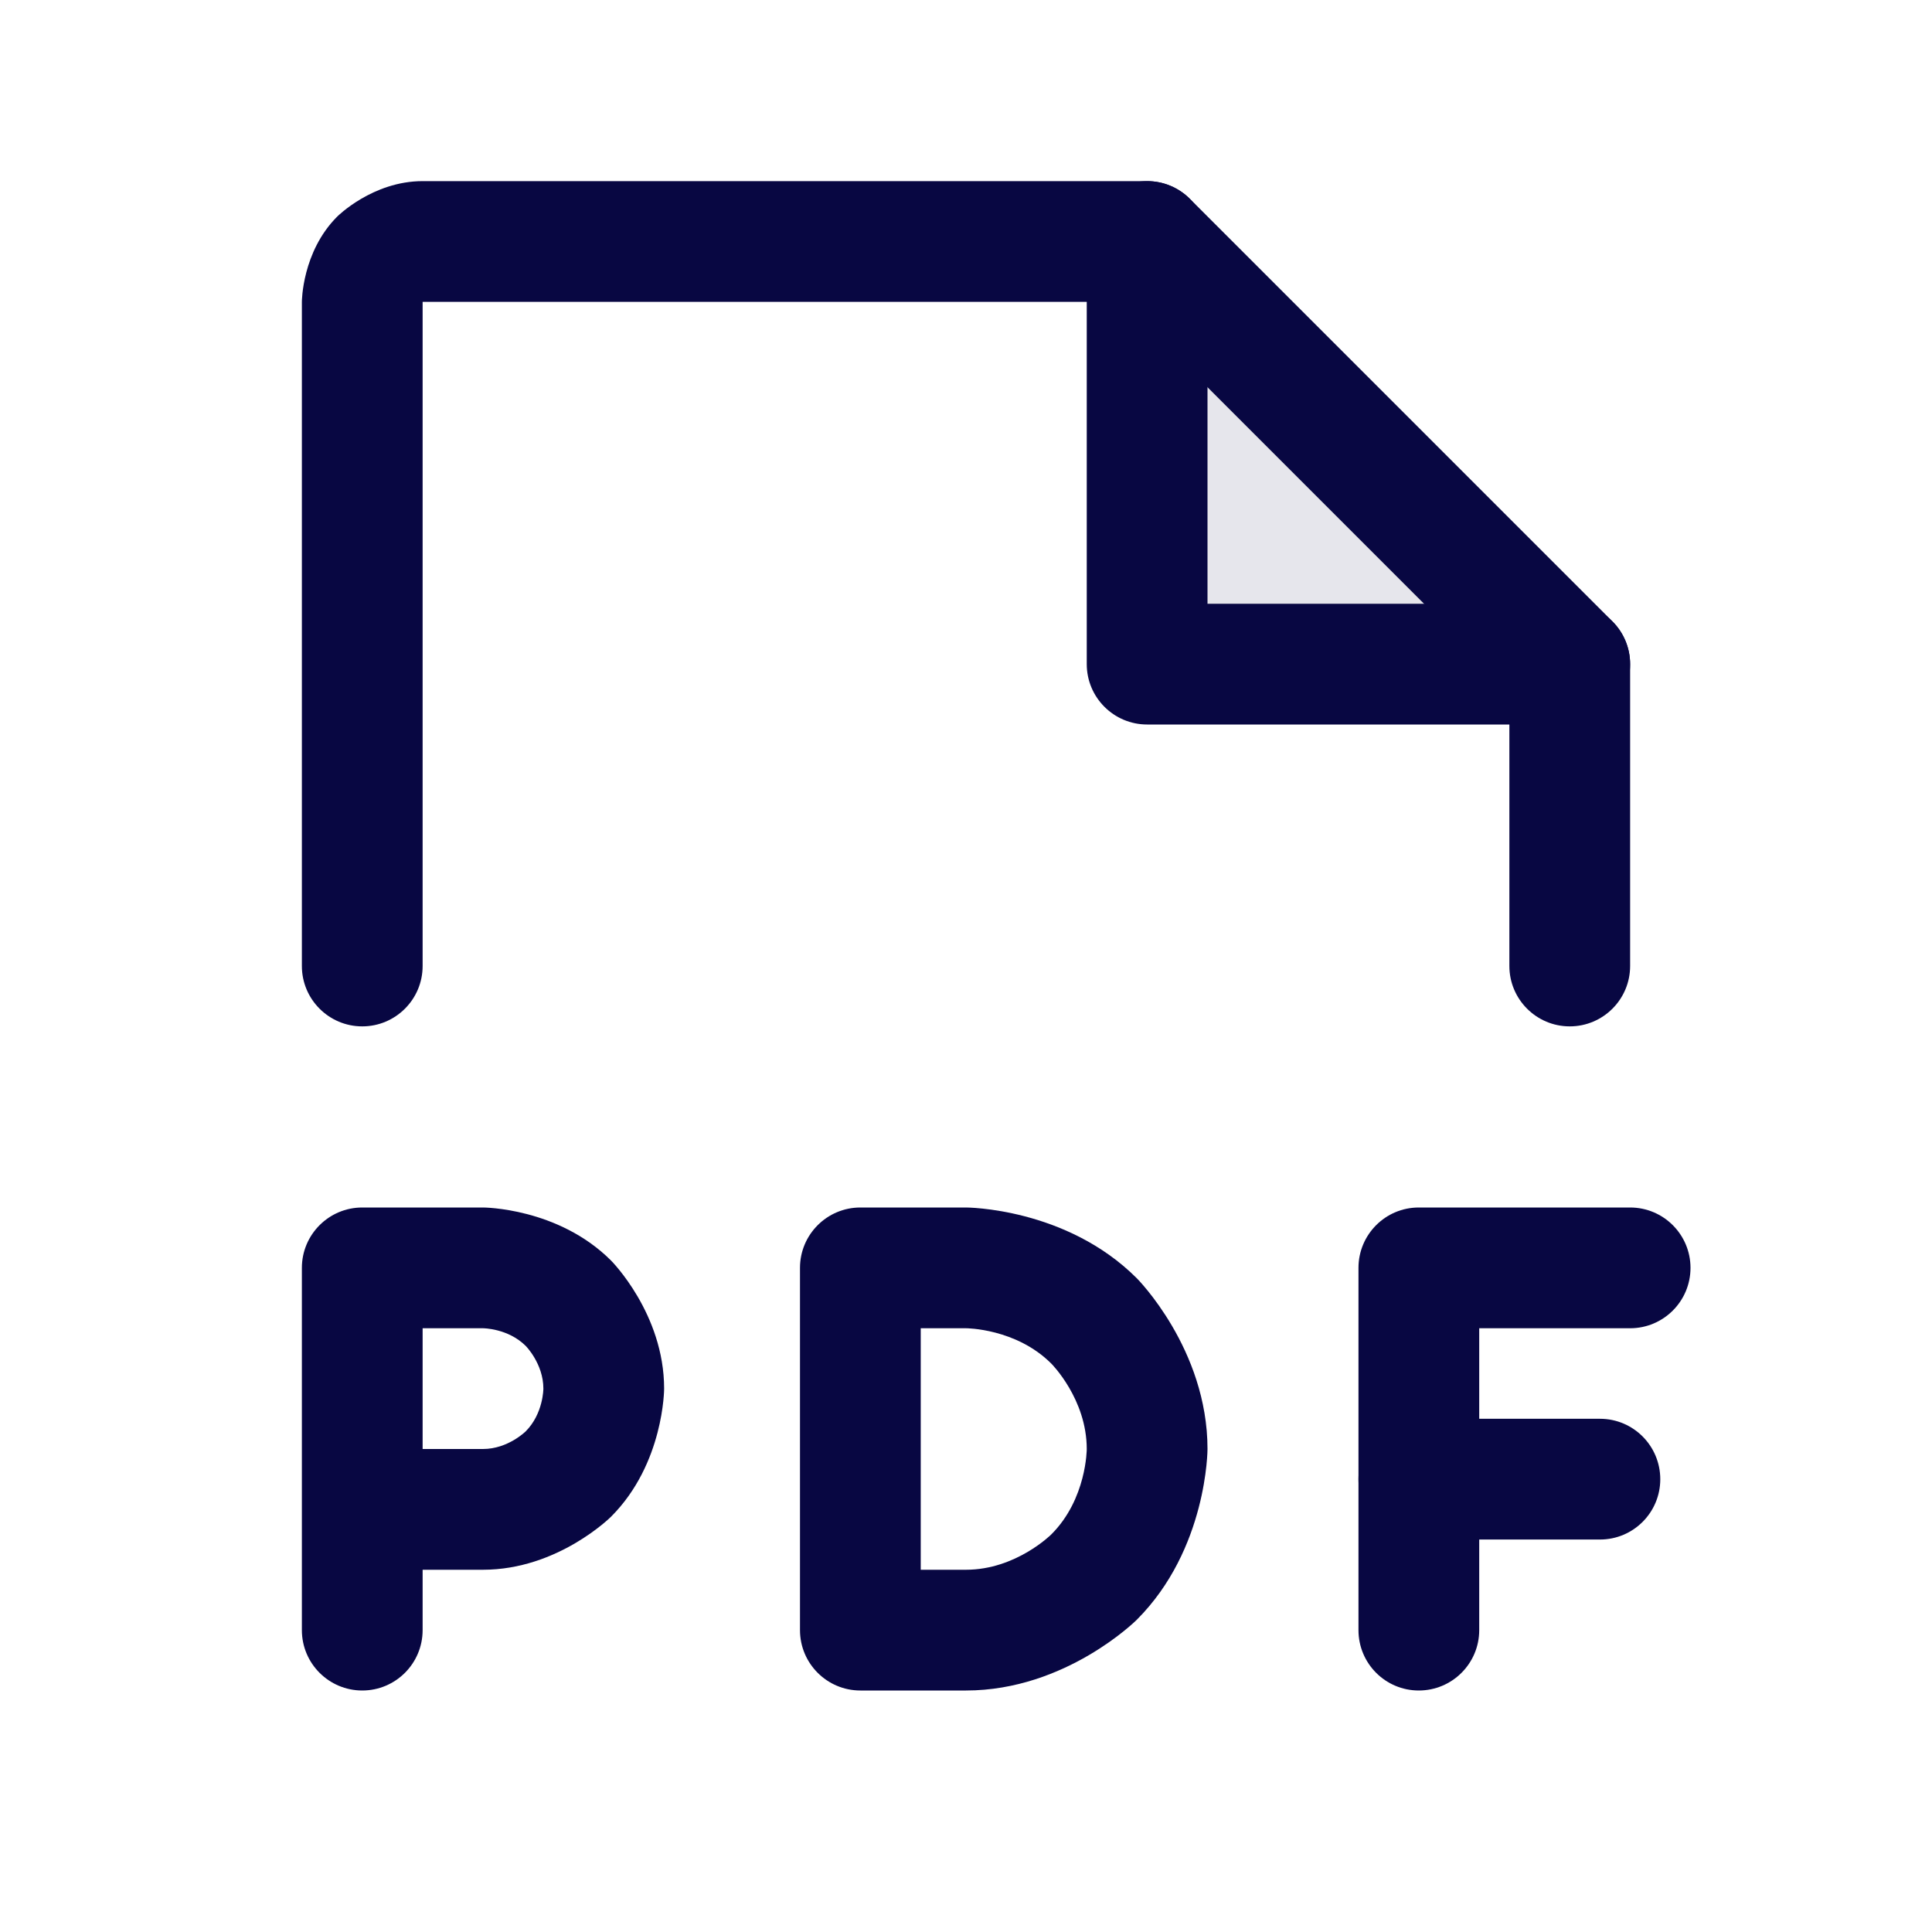
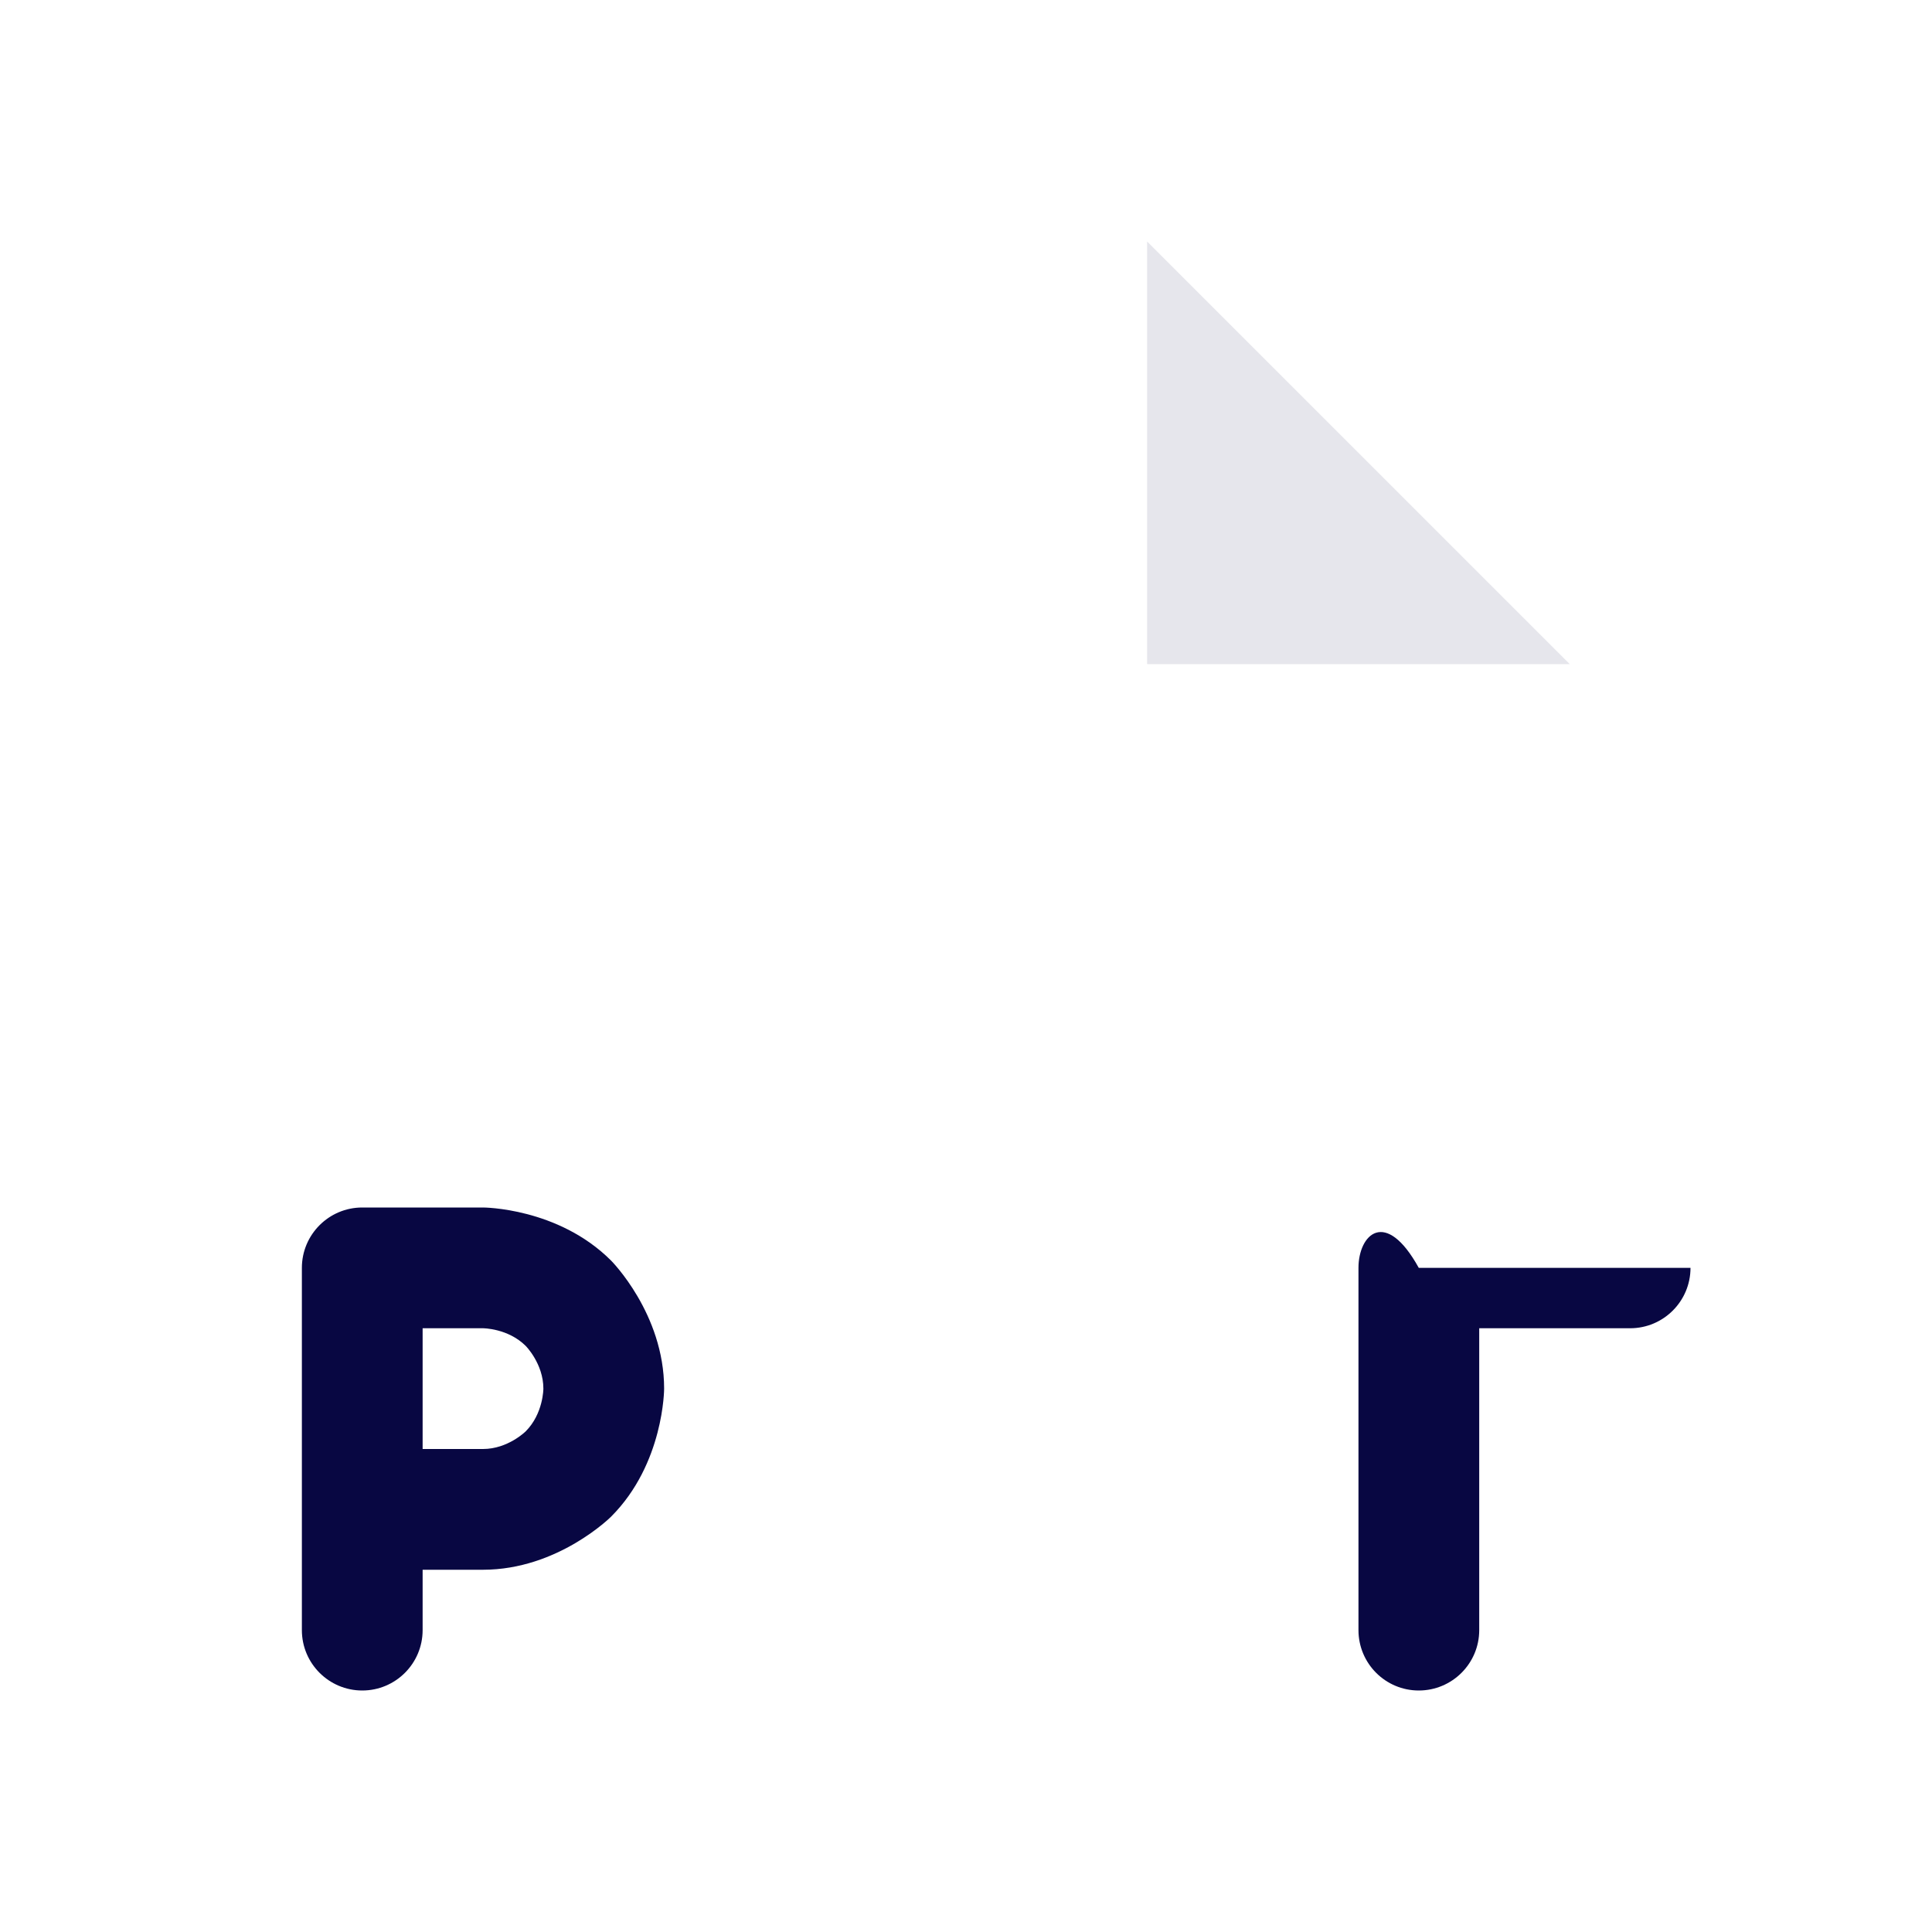
<svg xmlns="http://www.w3.org/2000/svg" width="28" height="28" viewBox="0 0 28 28" fill="none">
  <path d="M16.625 3.5V9.625H22.75L16.625 3.5Z" fill="#080742" fill-opacity="0.1" />
-   <path d="M21.875 9.987V14C21.875 14.483 22.267 14.875 22.75 14.875C23.233 14.875 23.625 14.483 23.625 14V9.625C23.625 9.393 23.533 9.17 23.369 9.006L17.244 2.881C17.08 2.717 16.857 2.625 16.625 2.625L6.125 2.625C5.4 2.625 4.888 3.138 4.888 3.138C4.375 3.65 4.375 4.375 4.375 4.375V14C4.375 14.483 4.767 14.875 5.25 14.875C5.733 14.875 6.125 14.483 6.125 14V4.375H16.263L21.875 9.987Z" fill="#080742" />
-   <path d="M16.625 10.5H22.75C23.233 10.5 23.625 10.108 23.625 9.625C23.625 9.142 23.233 8.75 22.75 8.75H17.5V3.5C17.5 3.017 17.108 2.625 16.625 2.625C16.142 2.625 15.75 3.017 15.75 3.5V9.625C15.75 10.108 16.142 10.5 16.625 10.5Z" fill="#080742" />
  <path fill-rule="evenodd" clip-rule="evenodd" d="M4.375 23.625V18.375C4.375 17.892 4.767 17.5 5.25 17.5H7C7 17.5 8.087 17.5 8.856 18.269C8.856 18.269 9.625 19.038 9.625 20.125C9.625 20.125 9.625 21.212 8.856 21.981C8.856 21.981 8.087 22.75 7 22.75H6.125V23.625C6.125 24.108 5.733 24.5 5.25 24.5C4.767 24.5 4.375 24.108 4.375 23.625ZM7 21H6.125V19.25H7C7 19.25 7.362 19.25 7.619 19.506C7.619 19.506 7.875 19.763 7.875 20.125C7.875 20.125 7.875 20.487 7.619 20.744C7.619 20.744 7.362 21 7 21Z" fill="#080742" />
-   <path d="M19.688 18.375V23.625C19.688 24.108 20.079 24.5 20.562 24.5C21.046 24.5 21.438 24.108 21.438 23.625V19.25H23.625C24.108 19.25 24.5 18.858 24.5 18.375C24.5 17.892 24.108 17.5 23.625 17.5H20.562C20.079 17.5 19.688 17.892 19.688 18.375Z" fill="#080742" />
-   <path d="M23.188 20.562H20.562C20.079 20.562 19.688 20.954 19.688 21.438C19.688 21.921 20.079 22.312 20.562 22.312H23.188C23.671 22.312 24.062 21.921 24.062 21.438C24.062 20.954 23.671 20.562 23.188 20.562Z" fill="#080742" />
-   <path fill-rule="evenodd" clip-rule="evenodd" d="M12.469 24.5C11.986 24.5 11.594 24.108 11.594 23.625V18.375C11.594 17.892 11.986 17.5 12.469 17.5H14C14 17.5 15.45 17.5 16.475 18.525C16.475 18.525 17.5 19.55 17.5 21C17.5 21 17.5 22.45 16.475 23.475C16.475 23.475 15.45 24.5 14 24.5H12.469ZM14 22.75H13.344V19.25H14C14 19.25 14.725 19.25 15.237 19.763C15.237 19.763 15.75 20.275 15.75 21C15.75 21 15.75 21.725 15.237 22.237C15.237 22.237 14.725 22.75 14 22.75Z" fill="#080742" />
+   <path d="M19.688 18.375V23.625C19.688 24.108 20.079 24.5 20.562 24.5C21.046 24.5 21.438 24.108 21.438 23.625V19.25H23.625C24.108 19.25 24.5 18.858 24.5 18.375H20.562C20.079 17.5 19.688 17.892 19.688 18.375Z" fill="#080742" />
</svg>